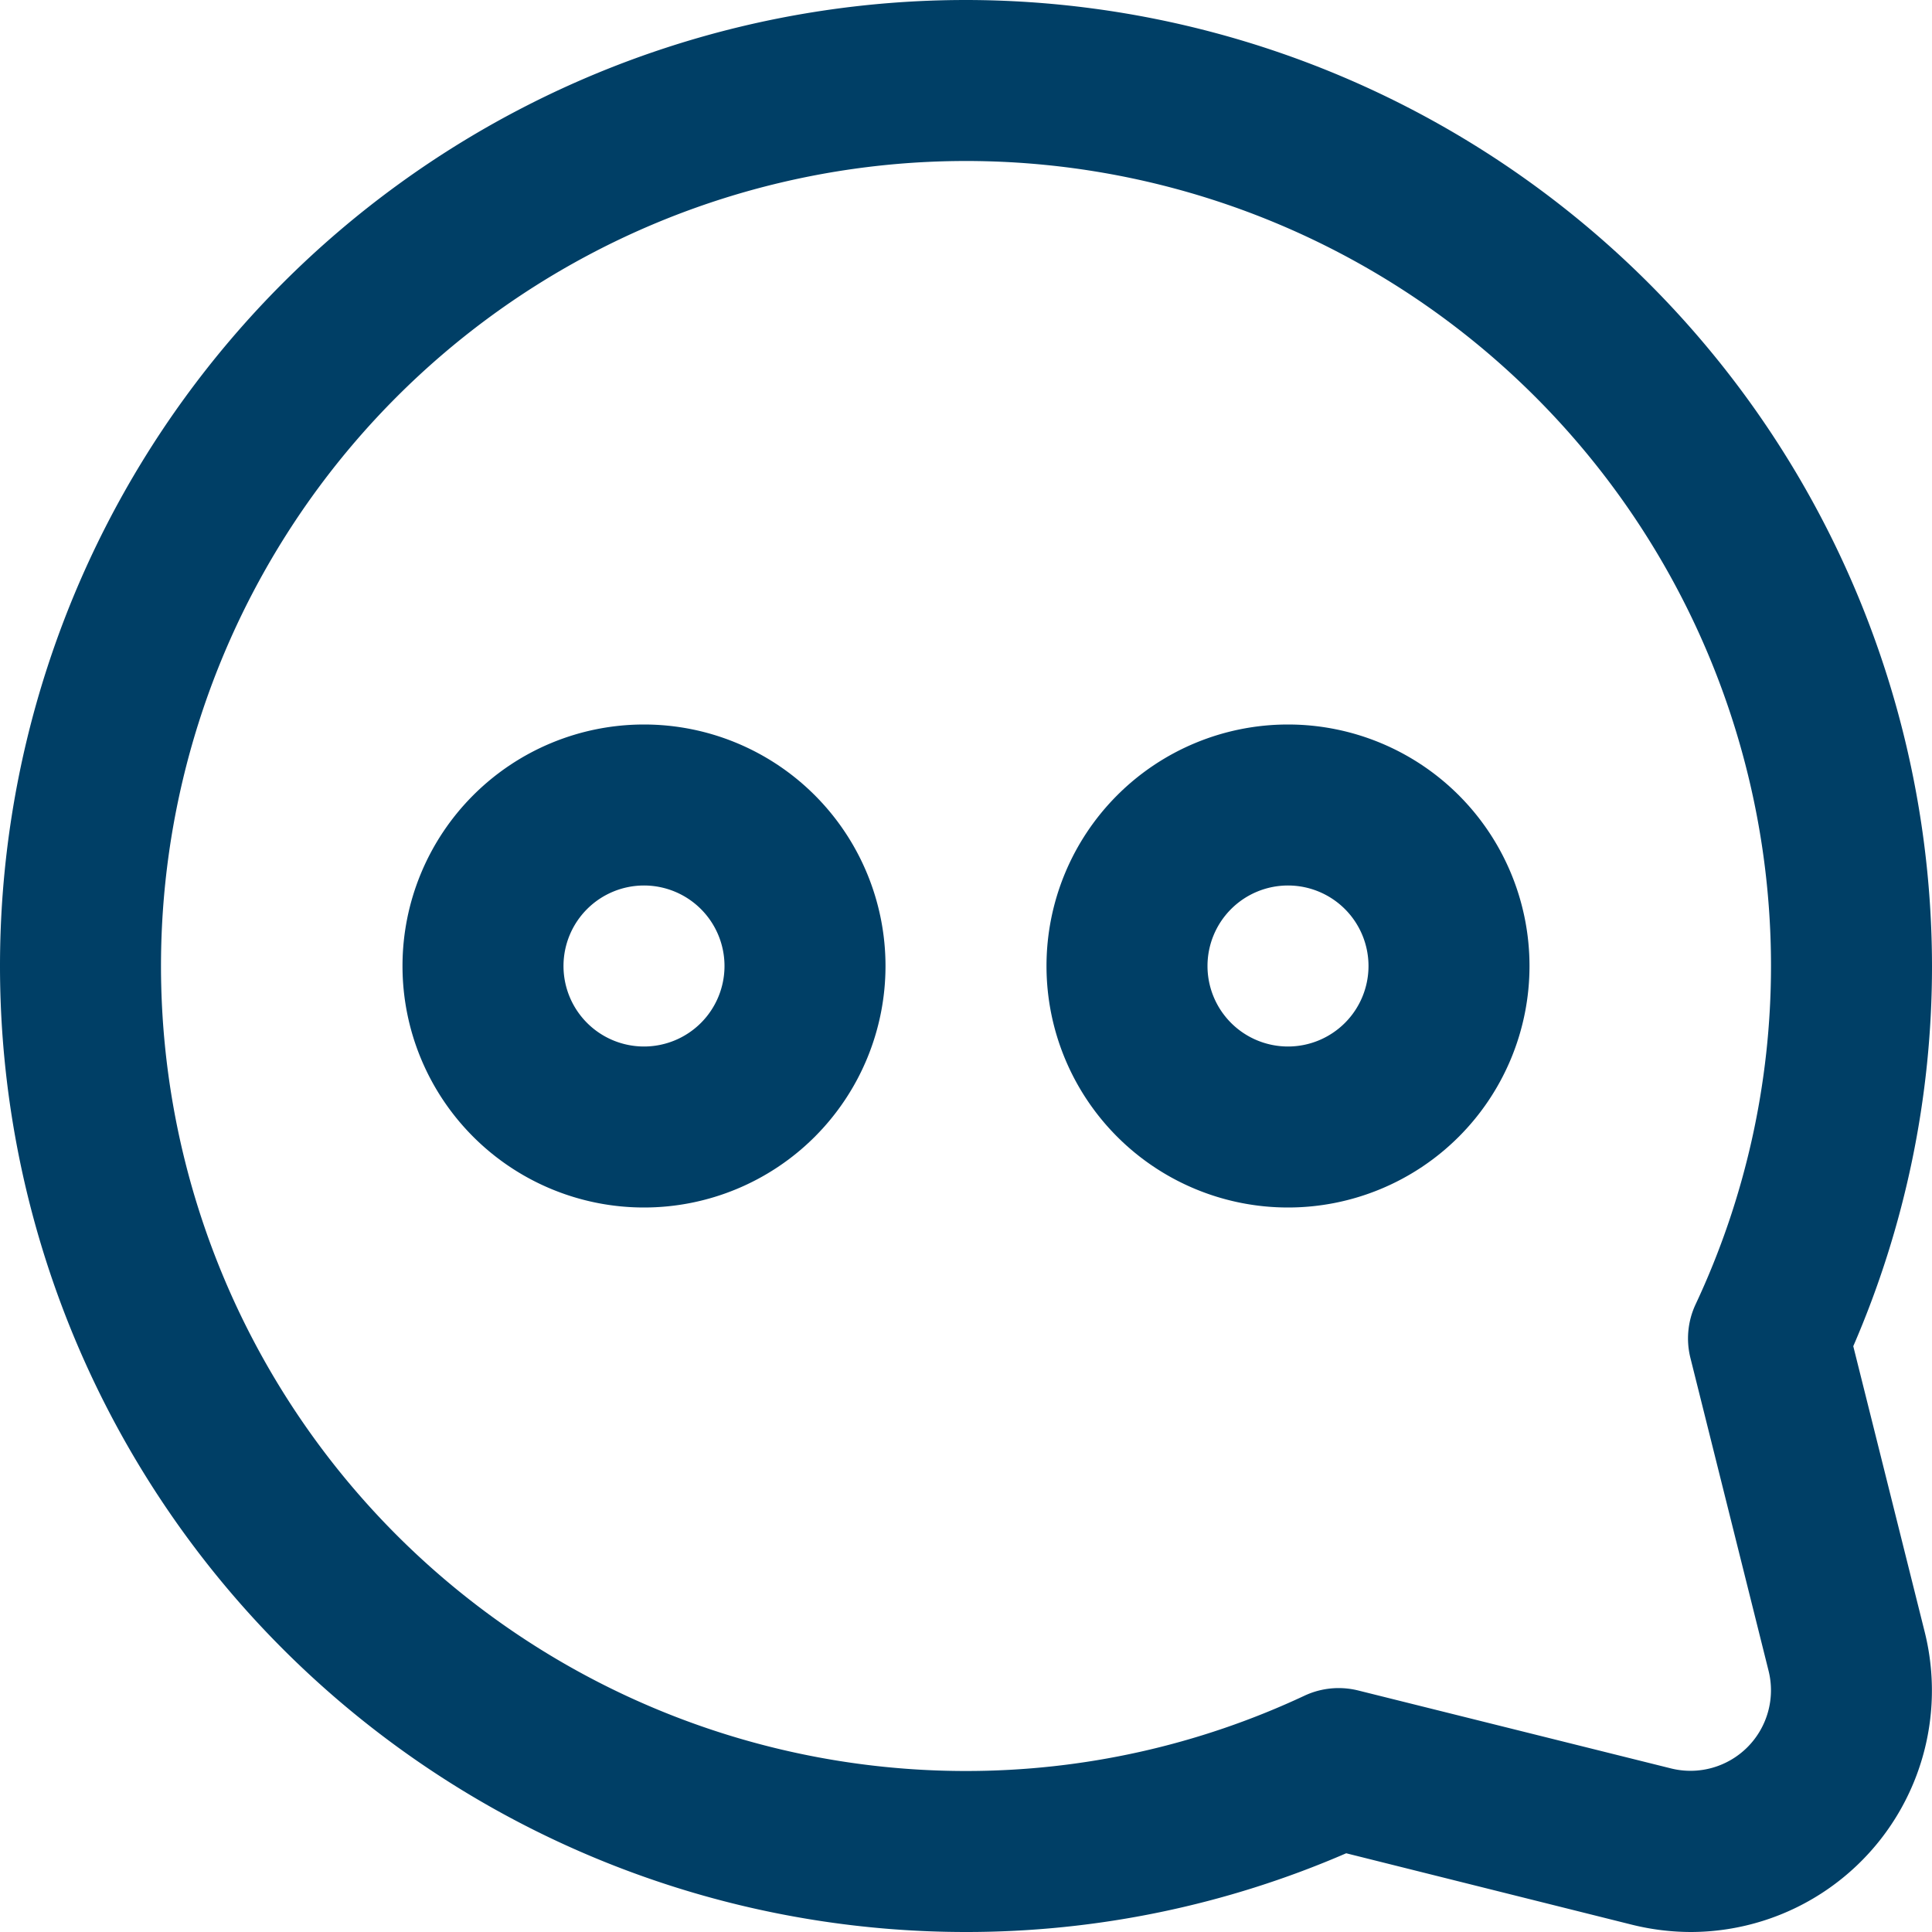
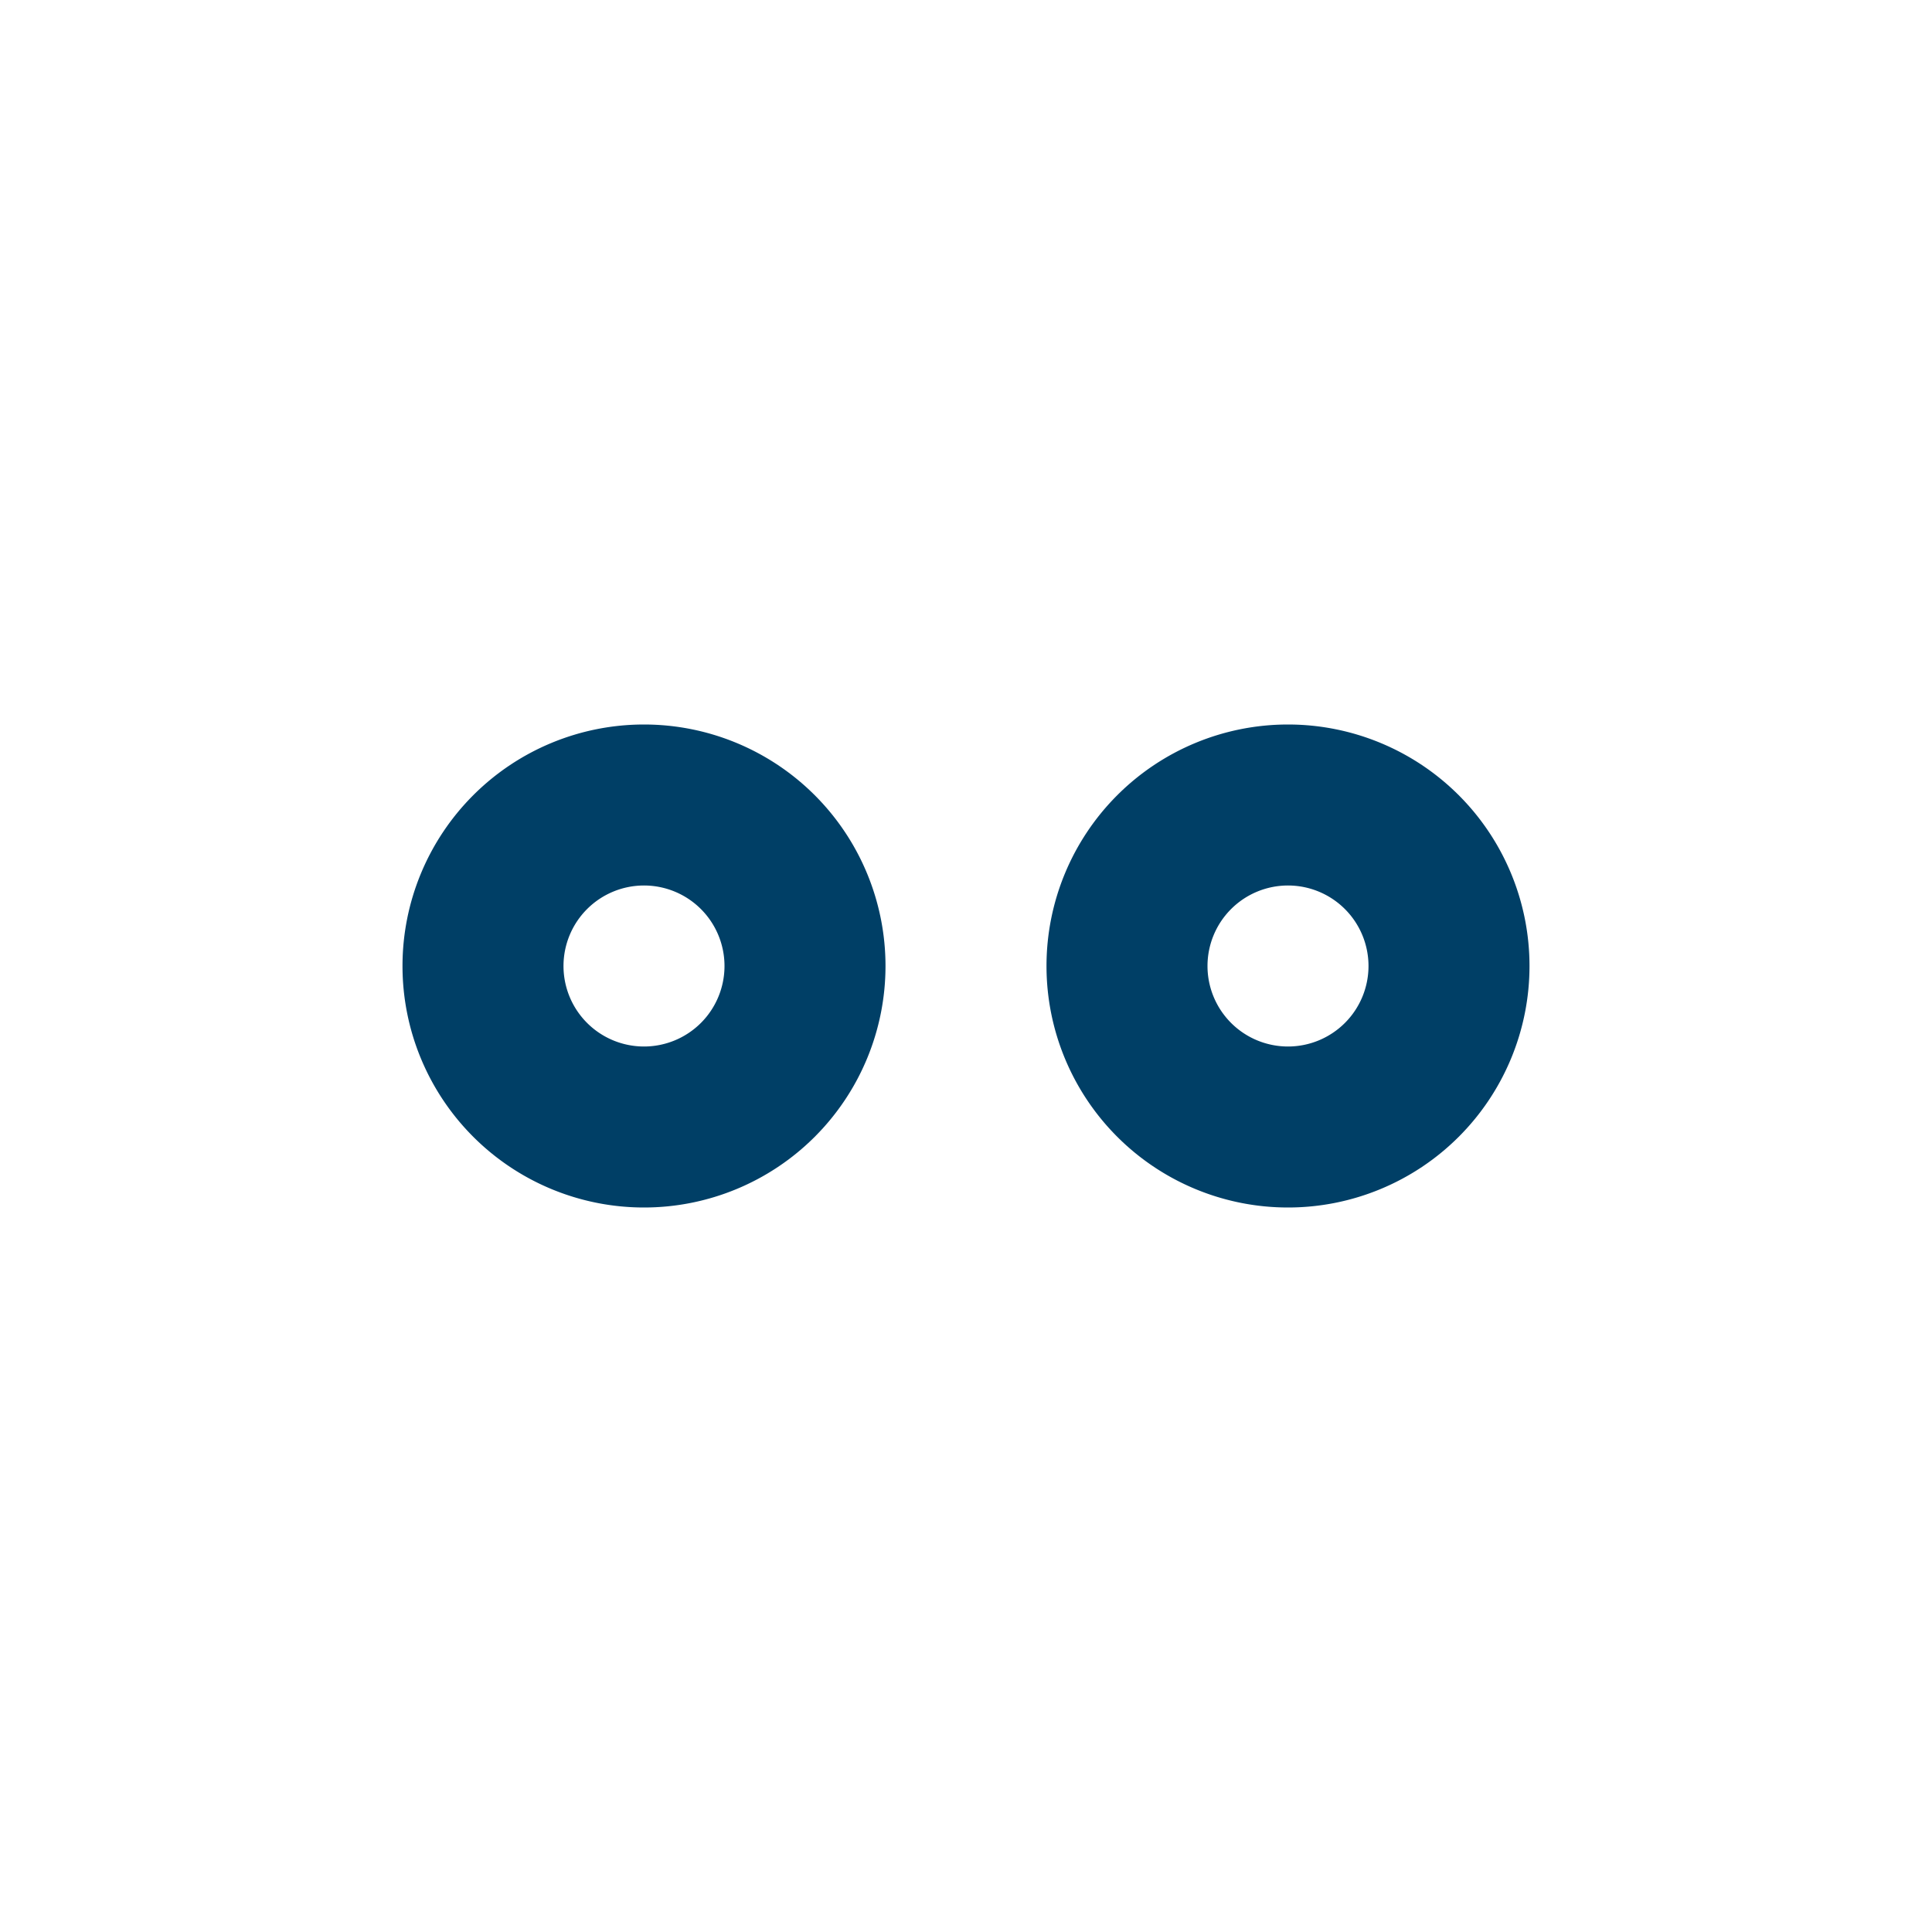
<svg xmlns="http://www.w3.org/2000/svg" id="Icons" viewBox="0 0 24 24">
  <defs>
    <style>.cls-1{fill:#232323;}</style>
  </defs>
-   <path d="M12,0a12,12,0,0,0,0,24,11.868,11.868,0,0,0,4.723-.978l3.548.887a3.062,3.062,0,0,0,.738.091,3,3,0,0,0,2.9-3.729l-.887-3.548A11.868,11.868,0,0,0,24,12,12.013,12.013,0,0,0,12,0Zm9,16.873.97,3.883a1,1,0,0,1-1.212,1.212L16.873,21a1.01,1.01,0,0,0-.243-.03,1,1,0,0,0-.422.093A9.9,9.9,0,0,1,12,22,10,10,0,1,1,22,12a9.9,9.9,0,0,1-.939,4.208A1,1,0,0,0,21,16.873Z" fill="#003f66" opacity="1" original-fill="#232323" />
  <path d="M8,9a3,3,0,1,0,3,3A3,3,0,0,0,8,9Zm0,4a1,1,0,1,1,1-1A1,1,0,0,1,8,13Z" fill="#003f66" opacity="1" original-fill="#232323" />
  <path d="M16,9a3,3,0,1,0,3,3A3,3,0,0,0,16,9Zm0,4a1,1,0,1,1,1-1A1,1,0,0,1,16,13Z" fill="#003f66" opacity="1" original-fill="#232323" />
</svg>